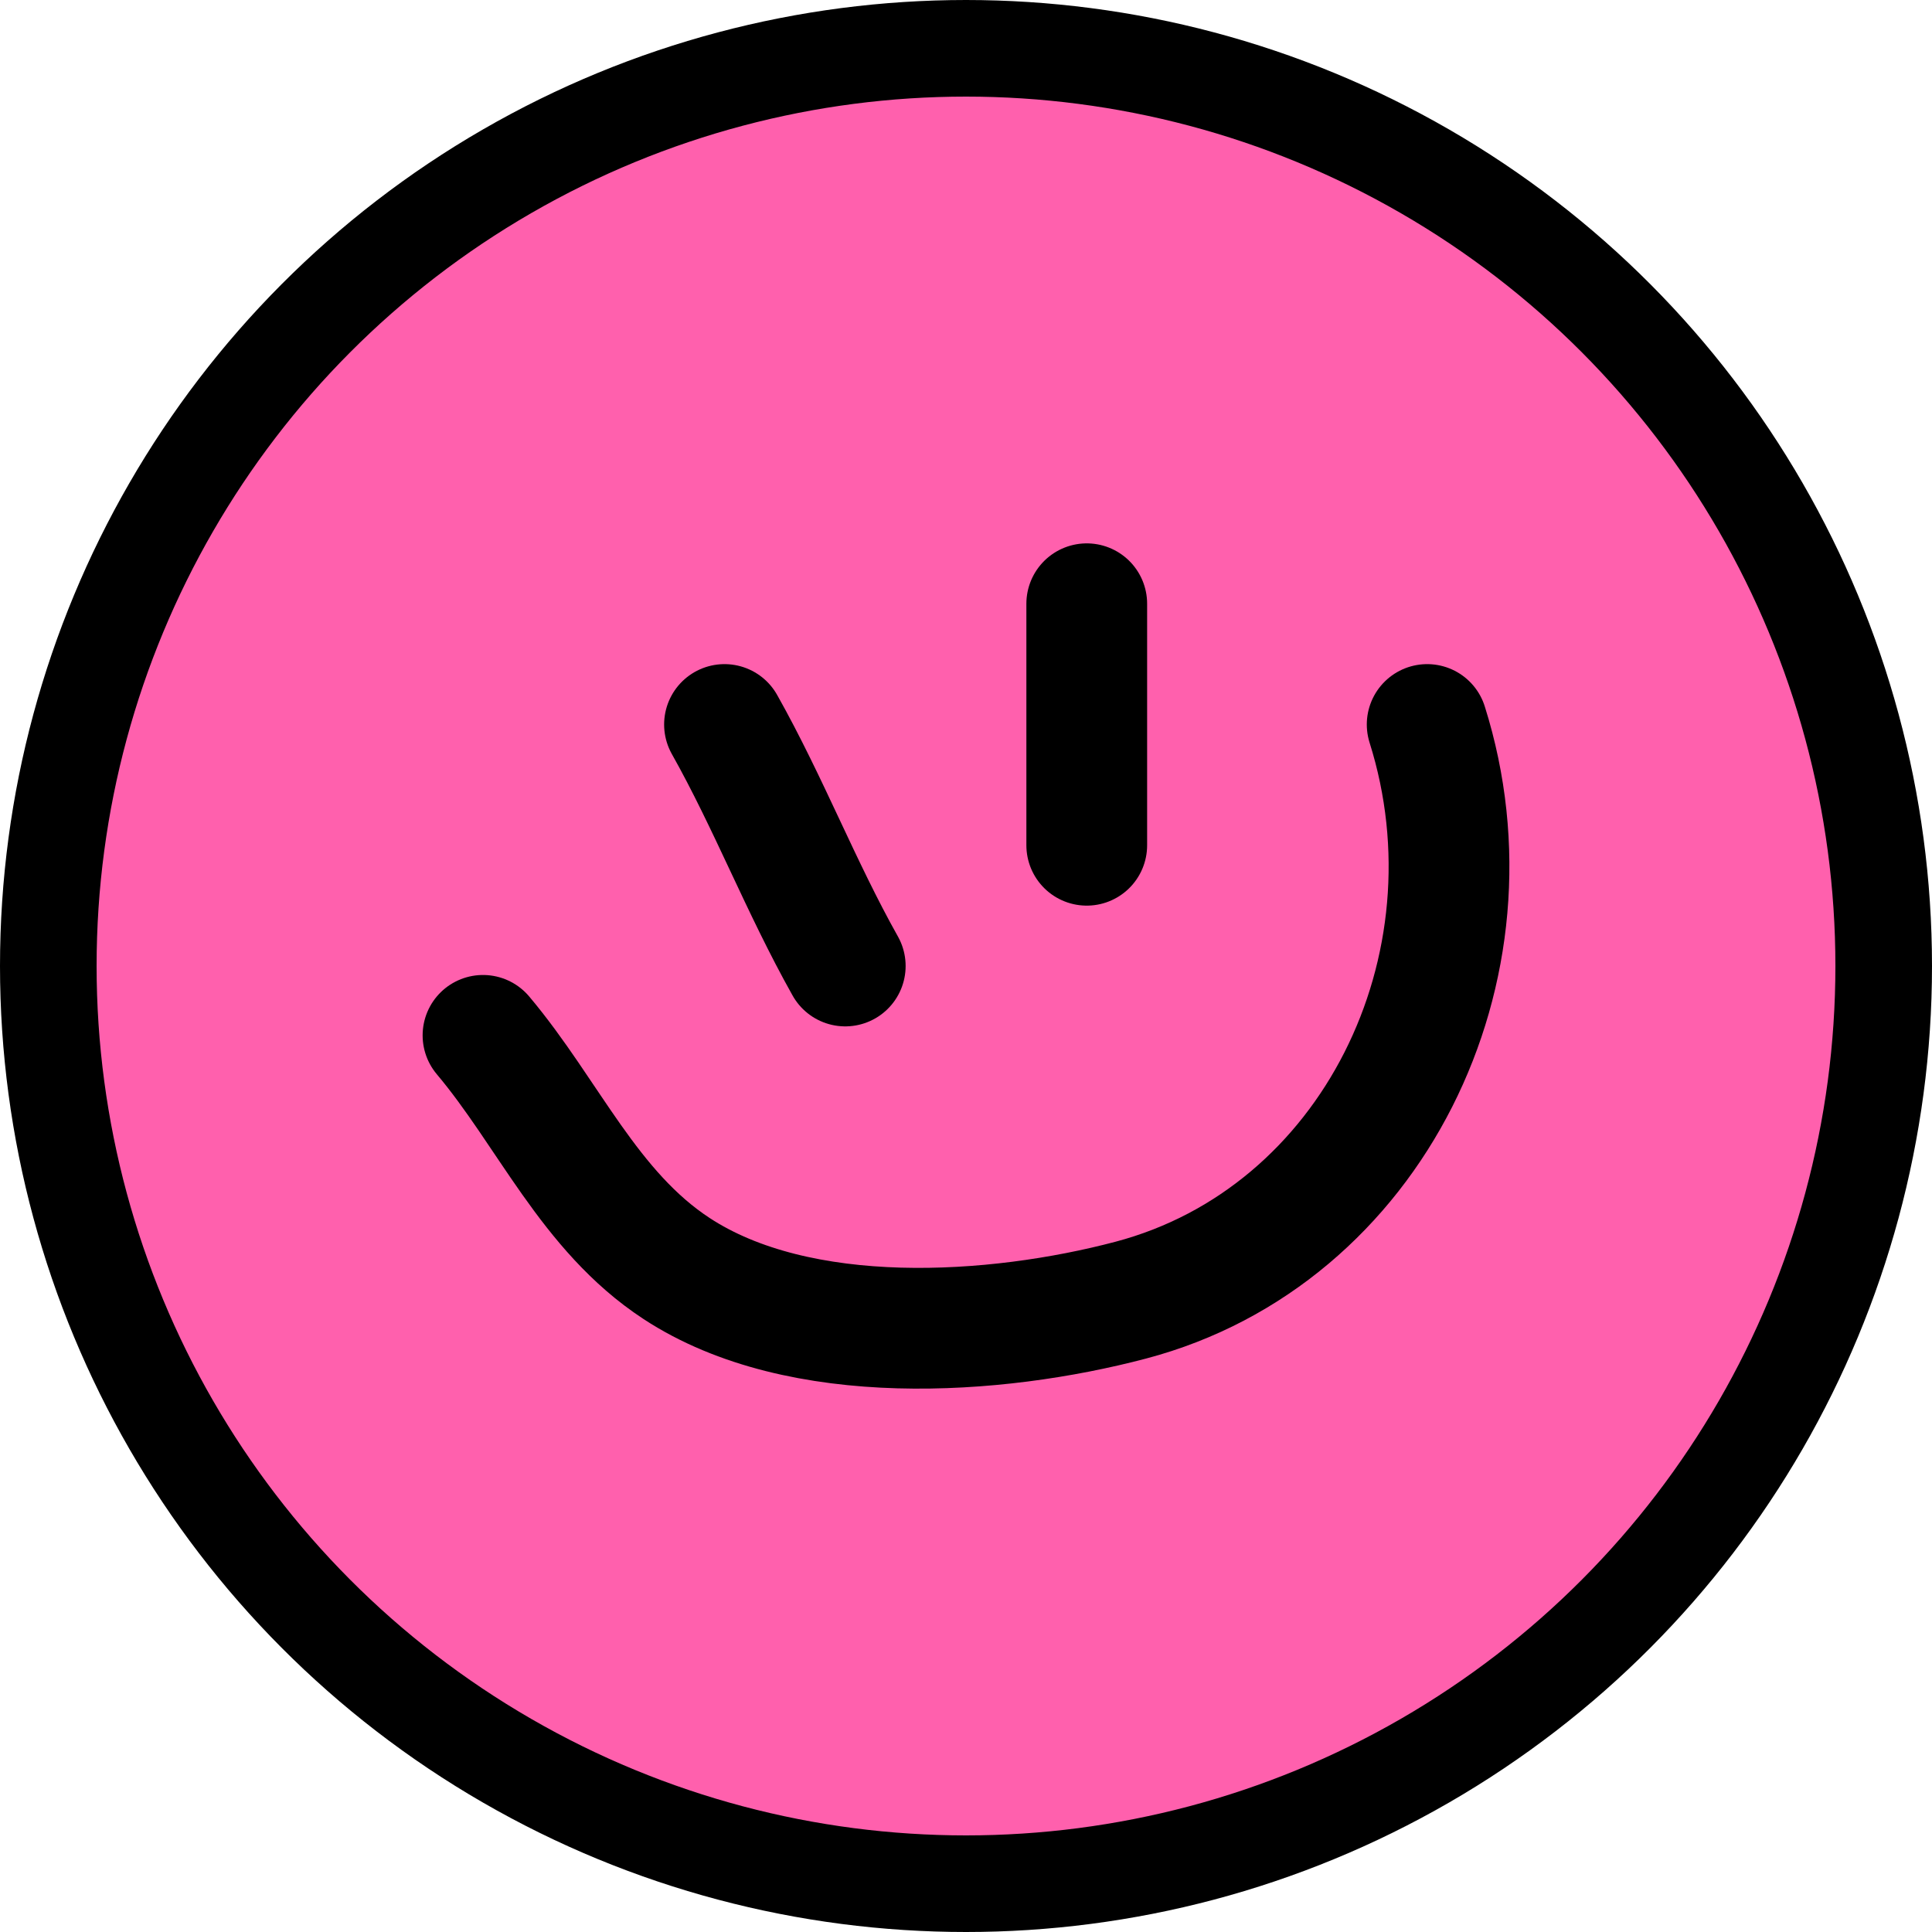
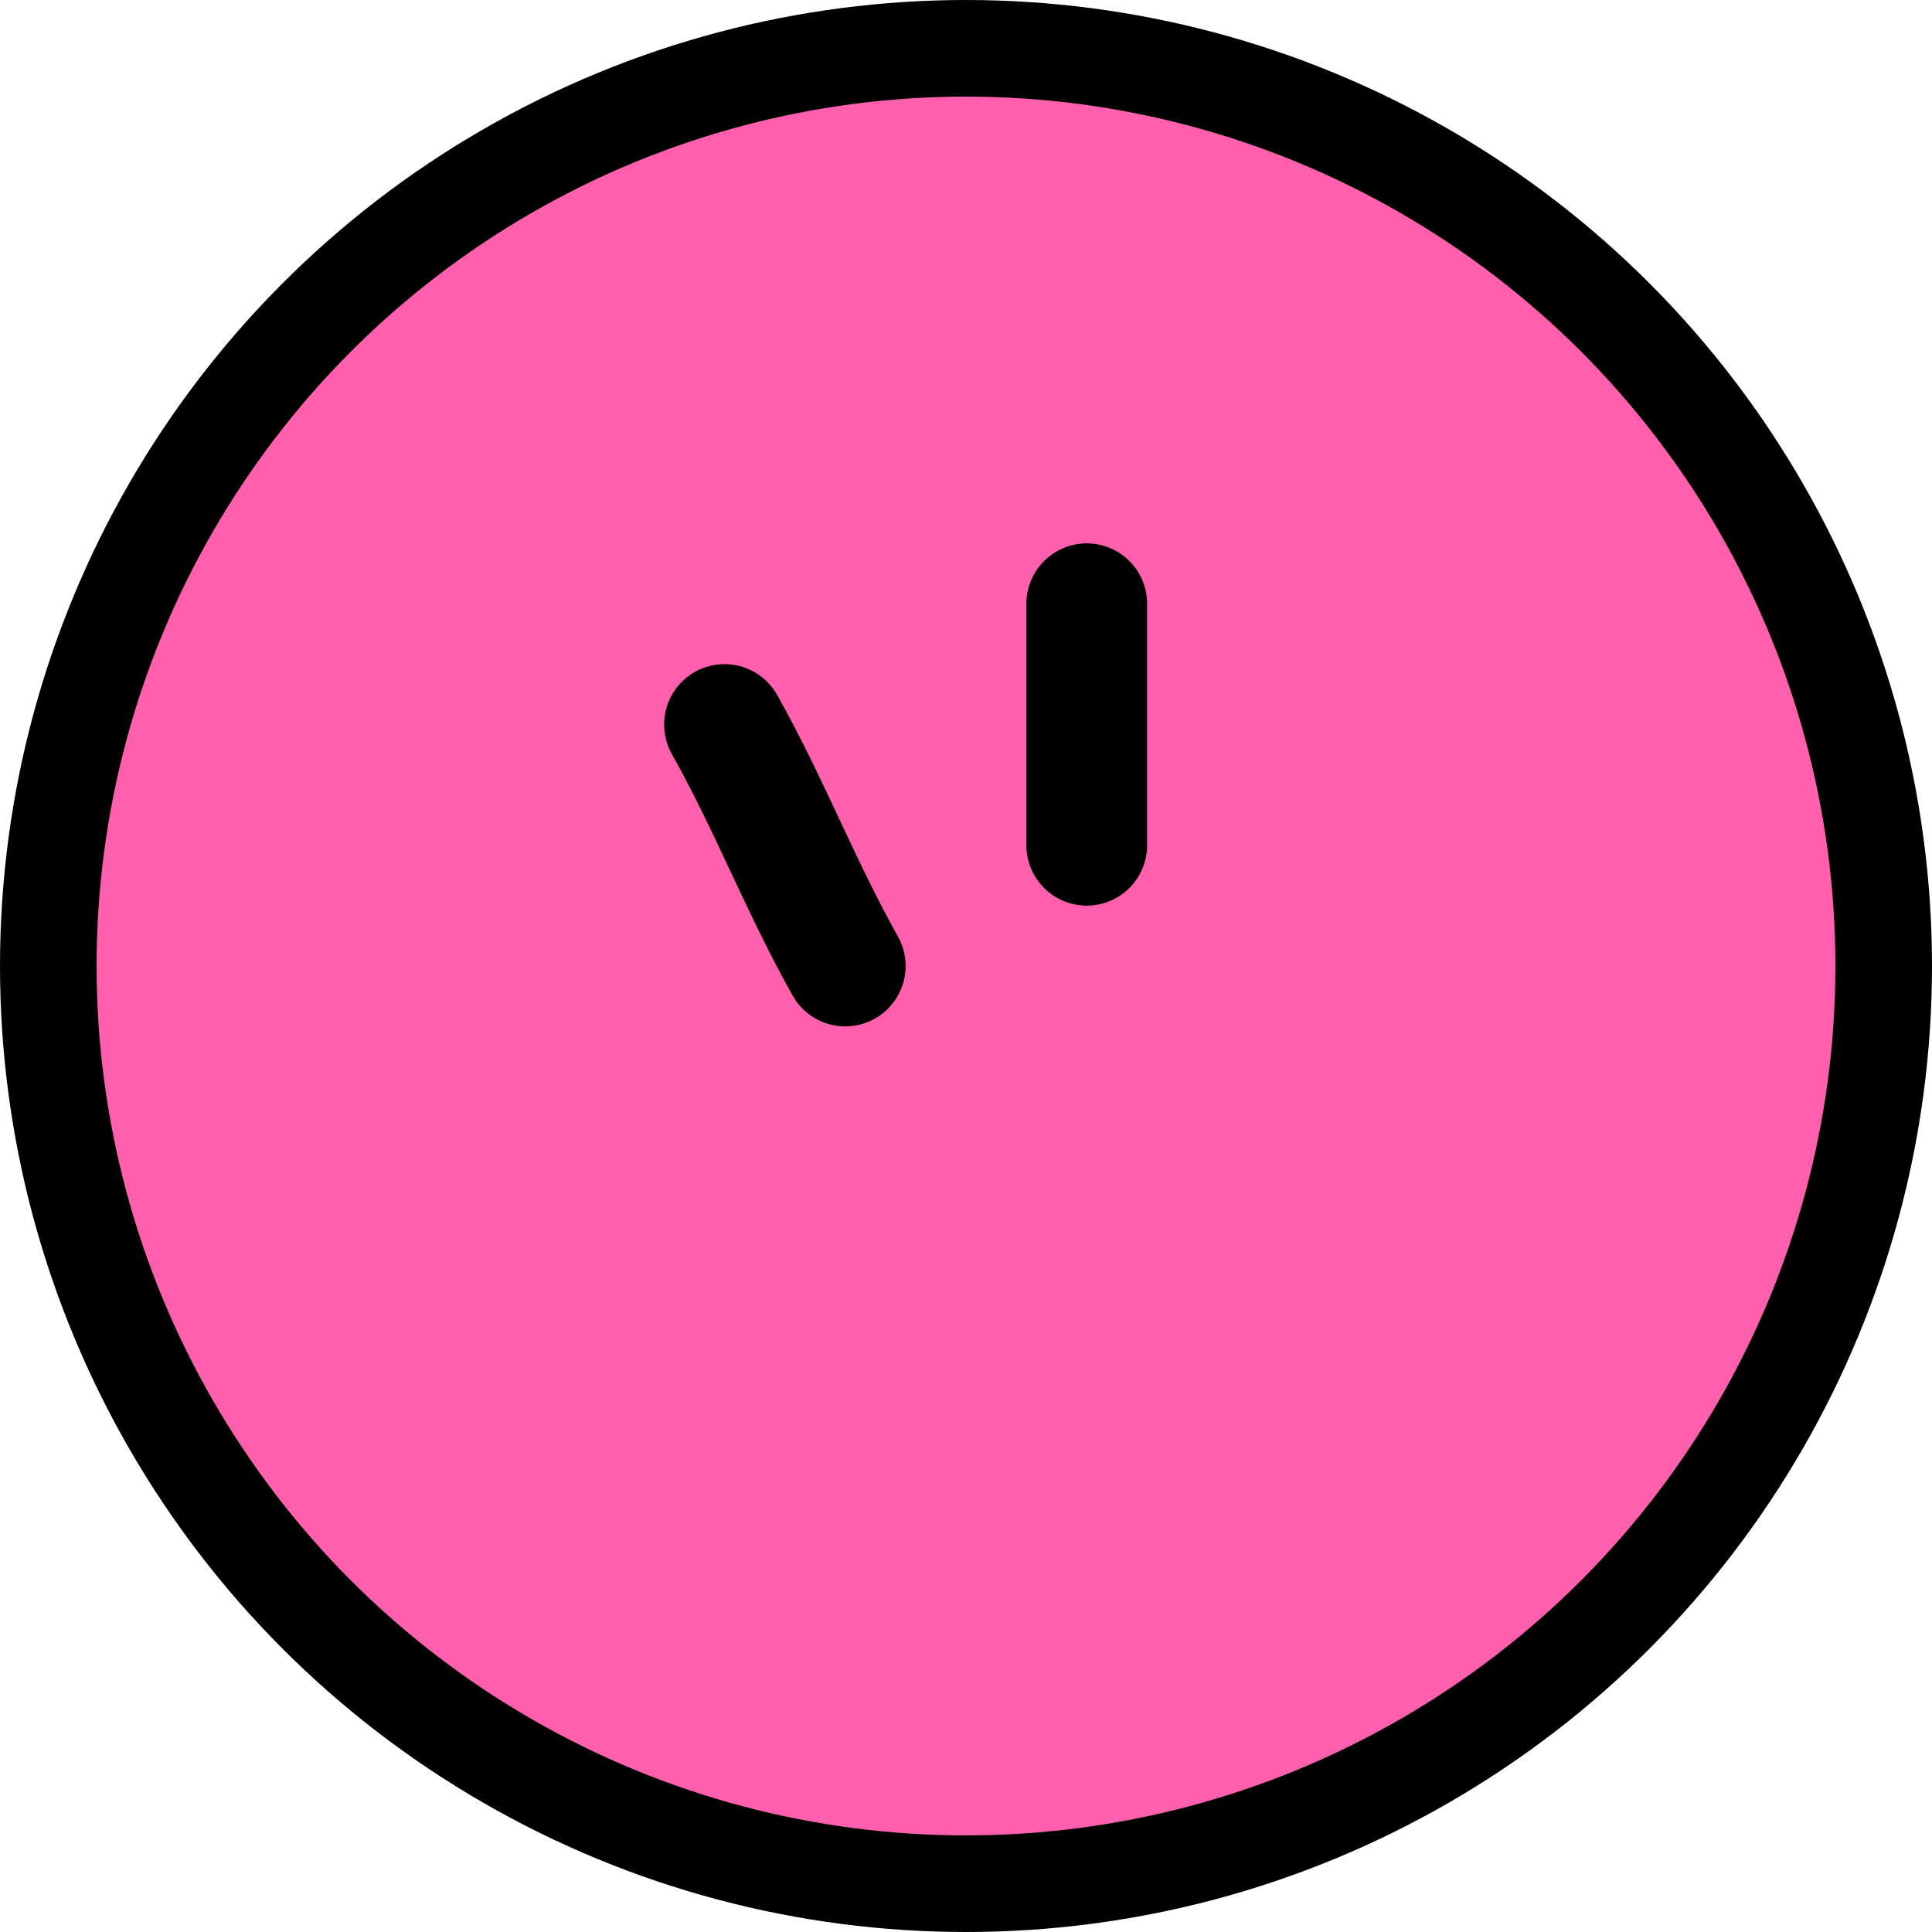
<svg xmlns="http://www.w3.org/2000/svg" fill="none" viewBox="0 0 20 20" height="20" width="20">
  <circle stroke="black" fill="#FF60AD" r="9.5" cy="10" cx="10" />
  <path stroke-linecap="round" stroke-width="1.25" stroke="black" d="M7.5 7.5C7.959 8.316 8.29 9.181 8.75 10" />
  <path stroke-linecap="round" stroke-width="1.25" stroke="black" d="M11.25 6.25C11.25 6.942 11.25 8.034 11.25 8.75" />
-   <path stroke-linecap="round" stroke-width="1.25" stroke="black" d="M5 10.718C5.677 11.522 6.097 12.537 7.003 13.131C8.278 13.967 10.305 13.829 11.706 13.459C14.207 12.798 15.568 10.016 14.774 7.5" />
</svg>